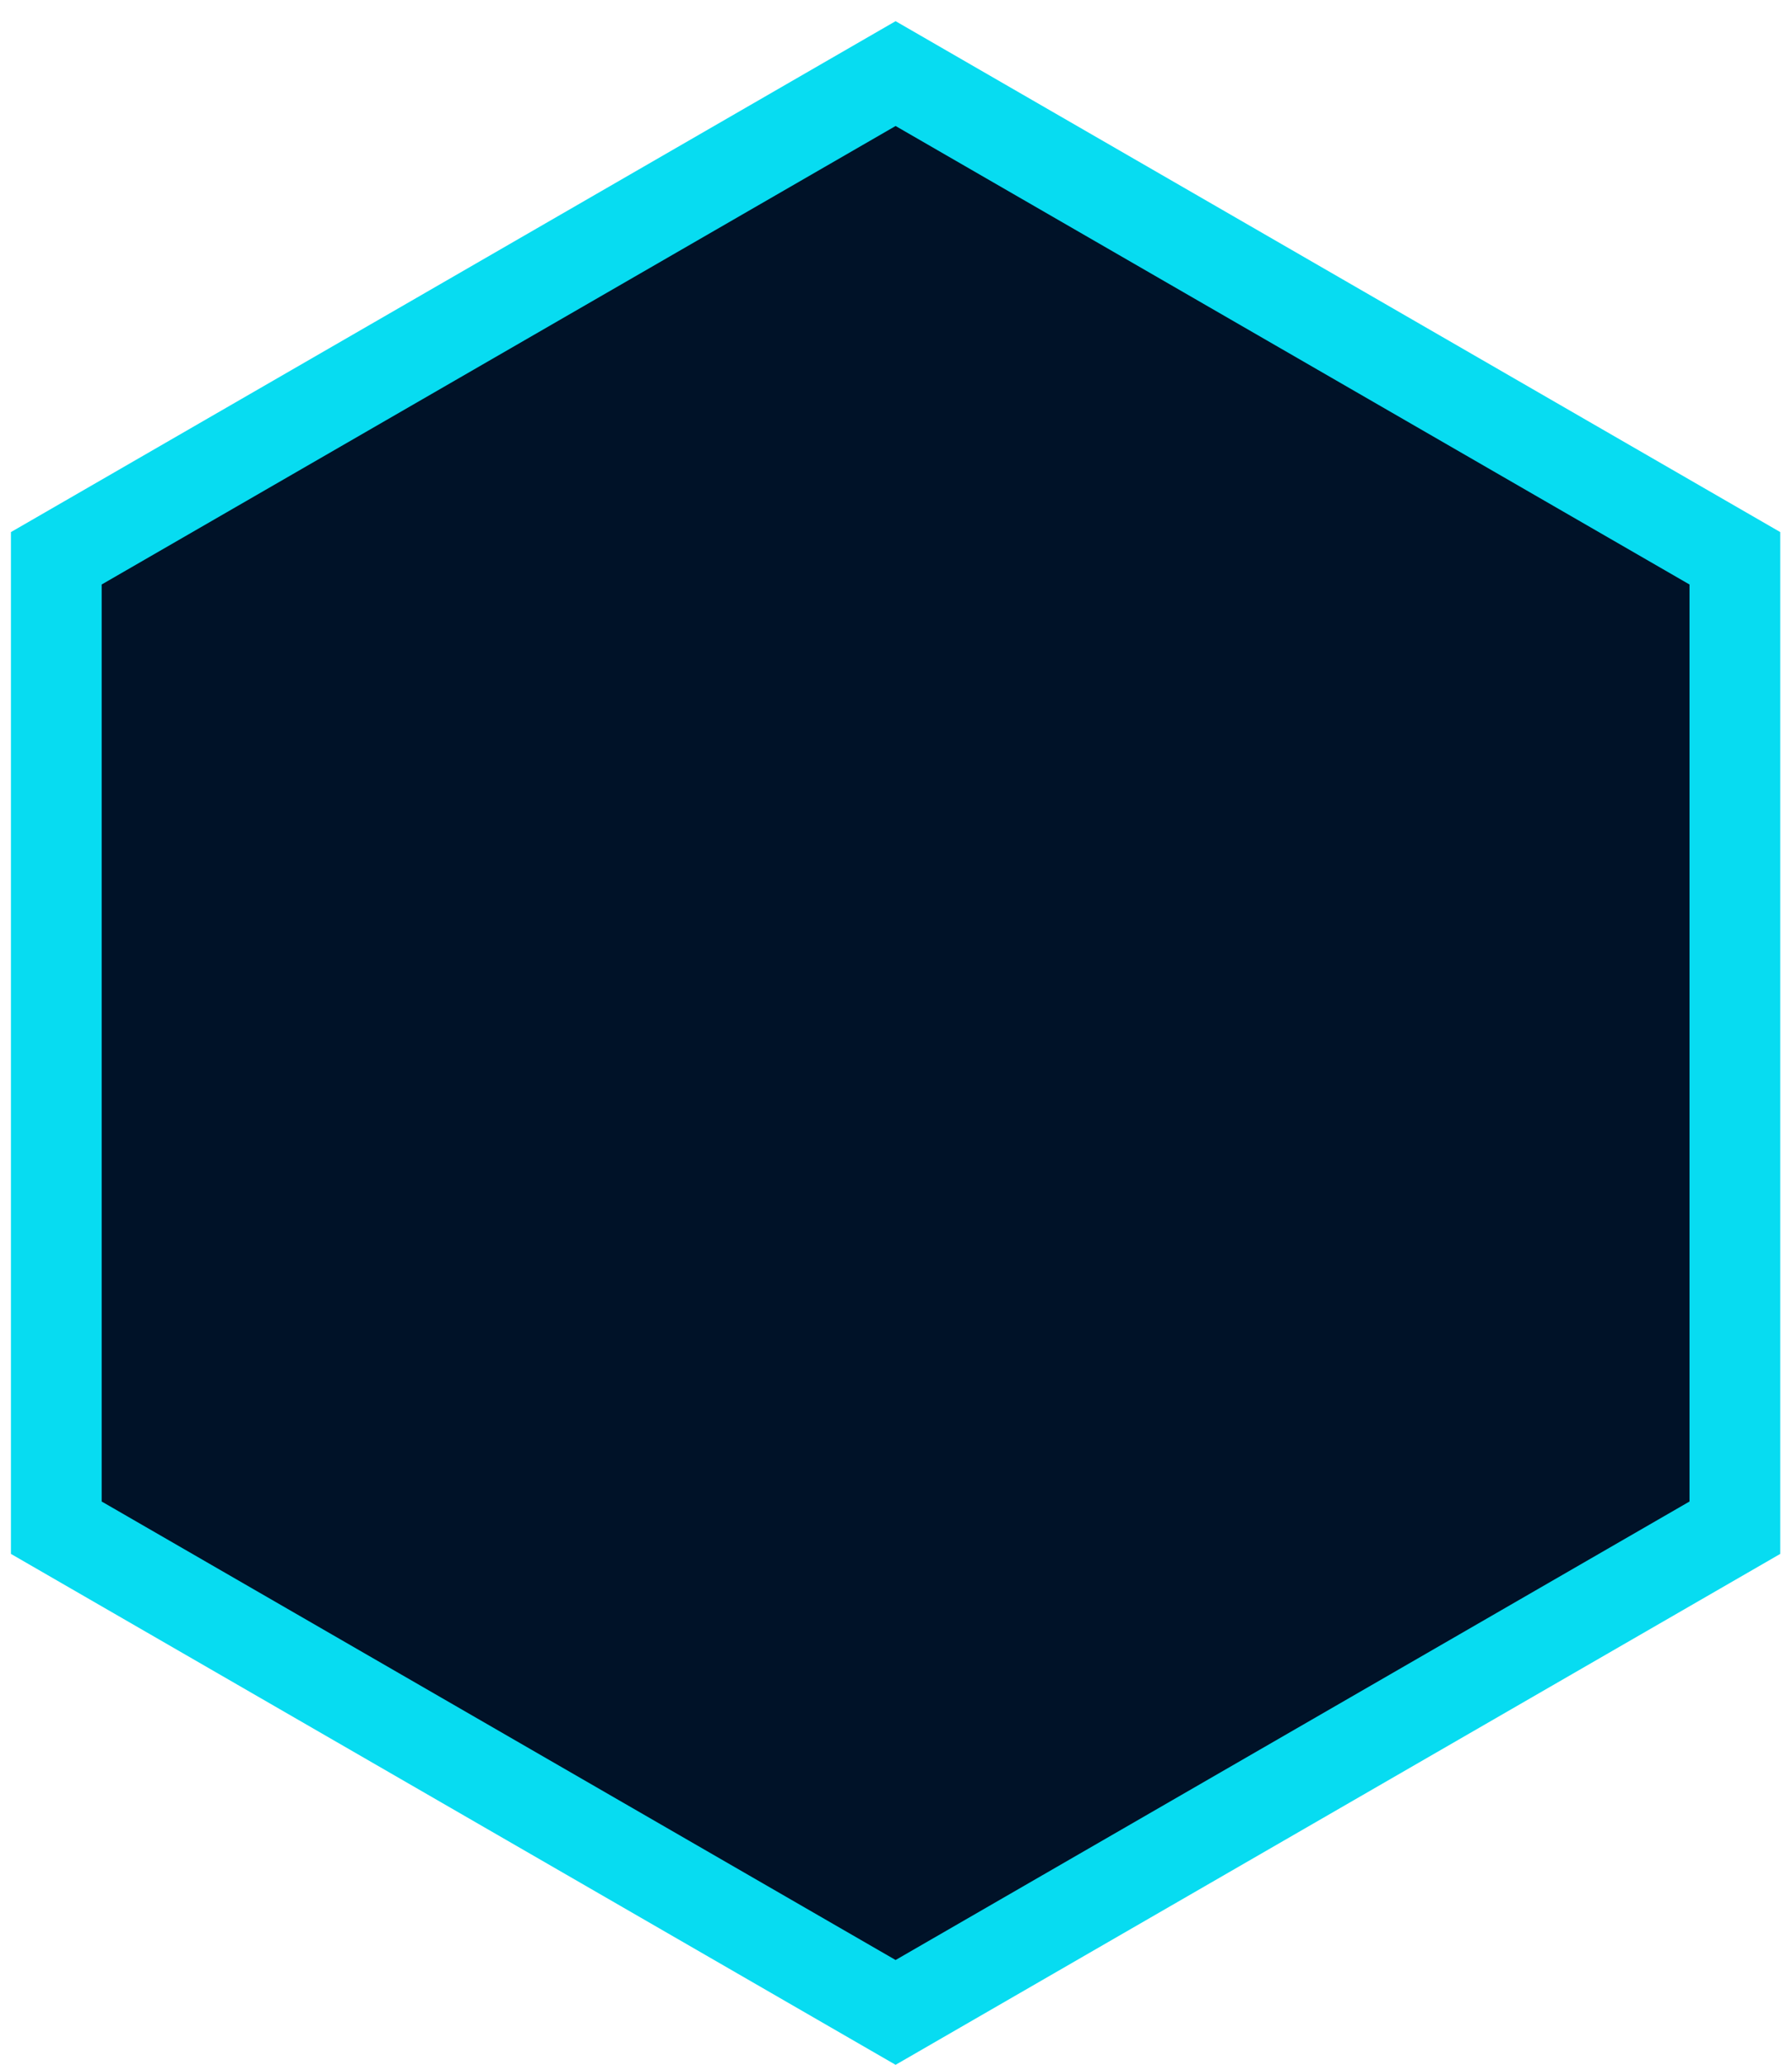
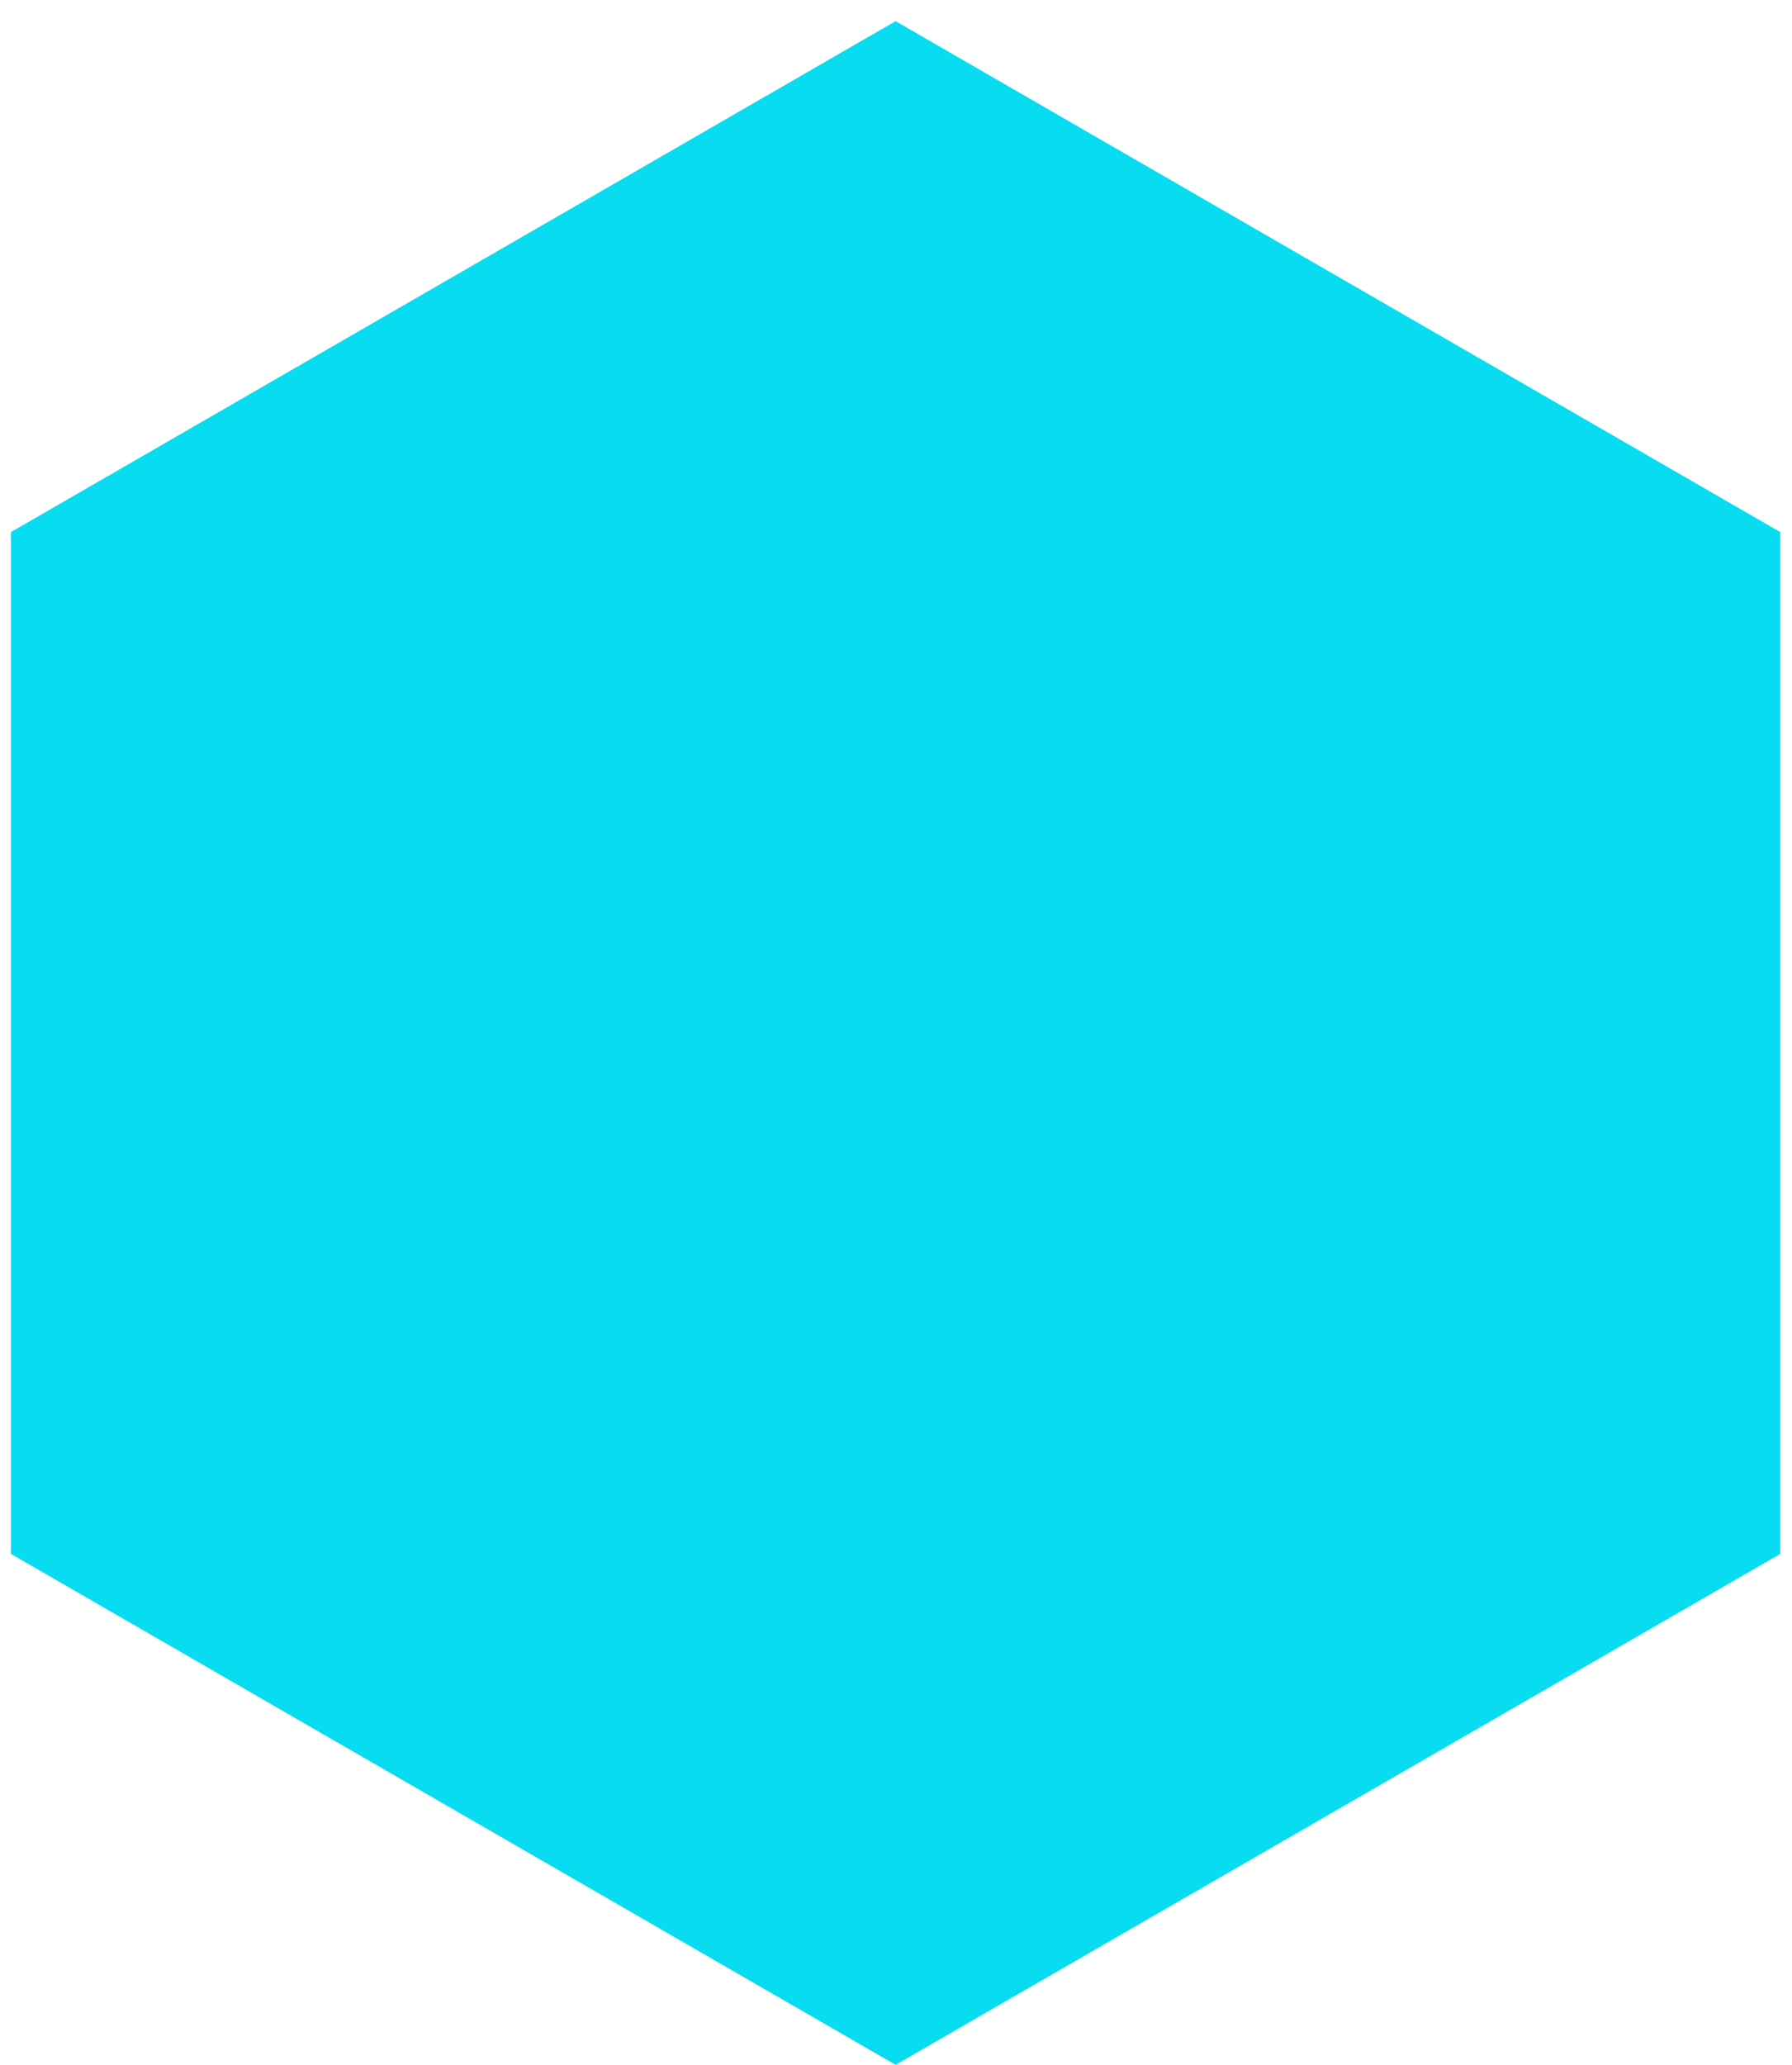
<svg xmlns="http://www.w3.org/2000/svg" width="79" height="91" viewBox="0 0 79 91" fill="none">
  <path d="M0.482 23.45V68.483L39.482 91L78.482 68.483V23.45L39.482 0.933L0.482 23.45Z" fill="#07DCF1" />
-   <path d="M4.482 66.174V25.76L39.482 5.553L74.482 25.76V66.174L39.482 86.381L4.482 66.174Z" fill="#001228" />
</svg>